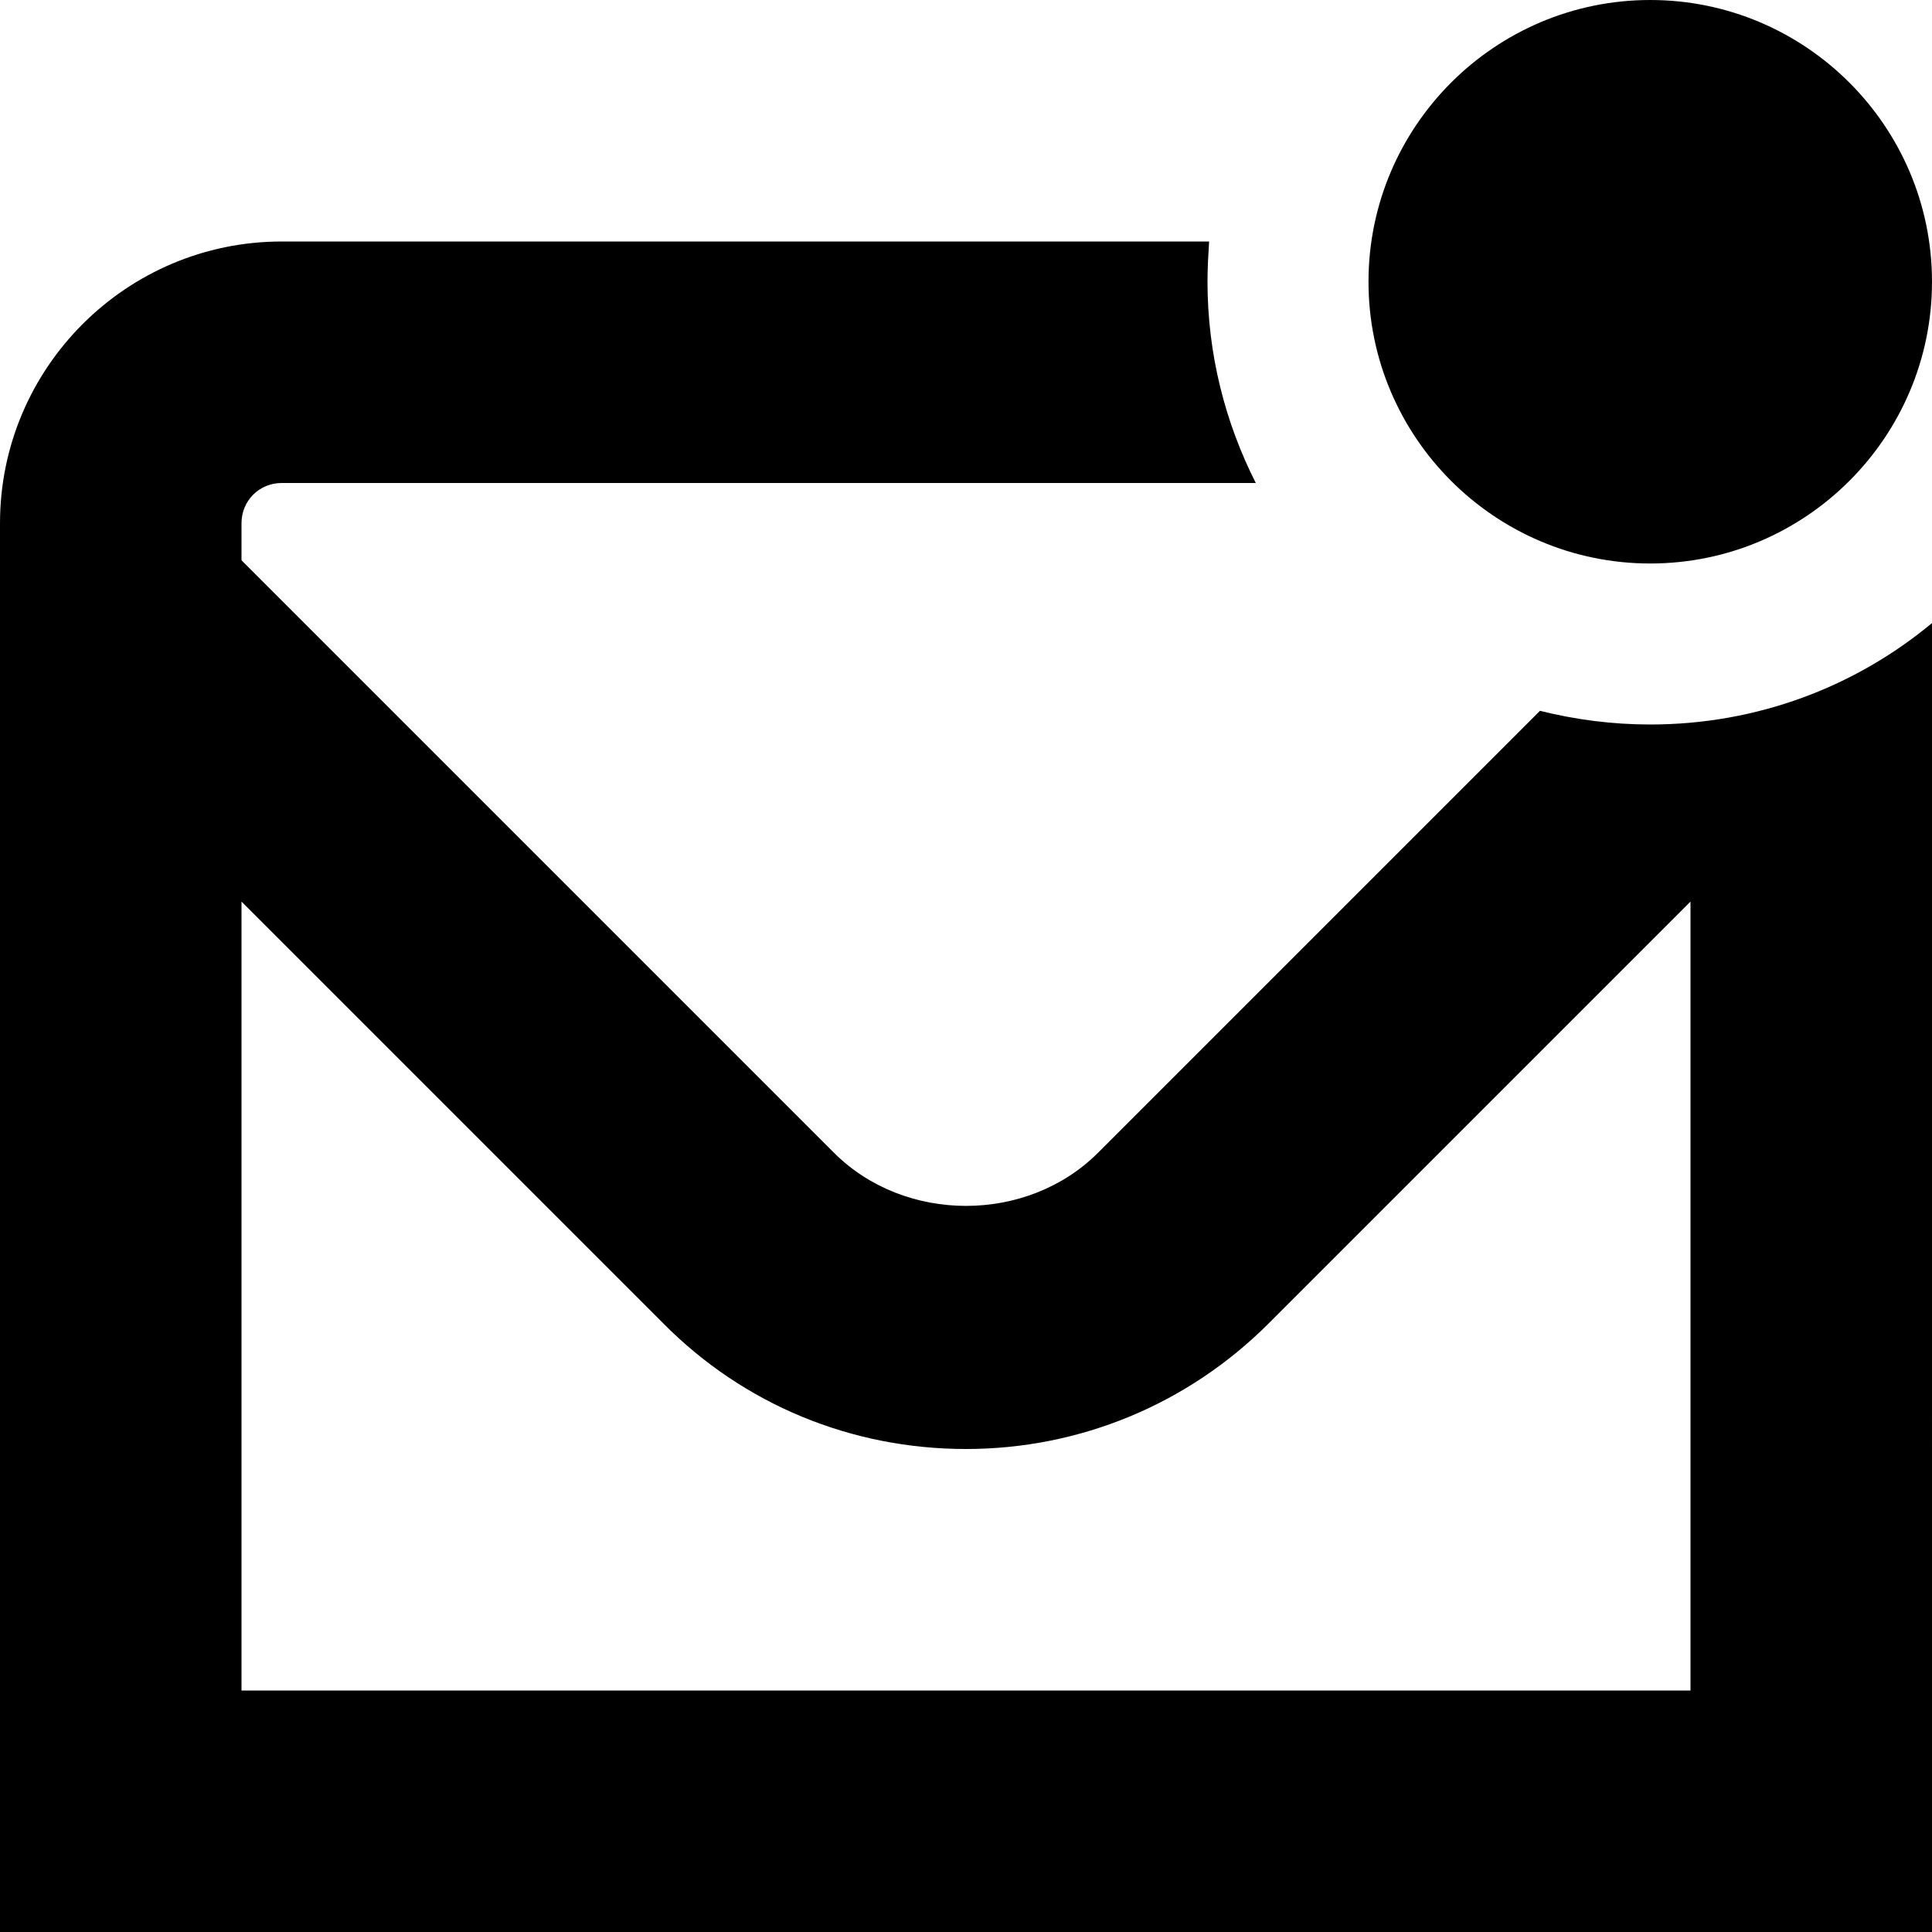
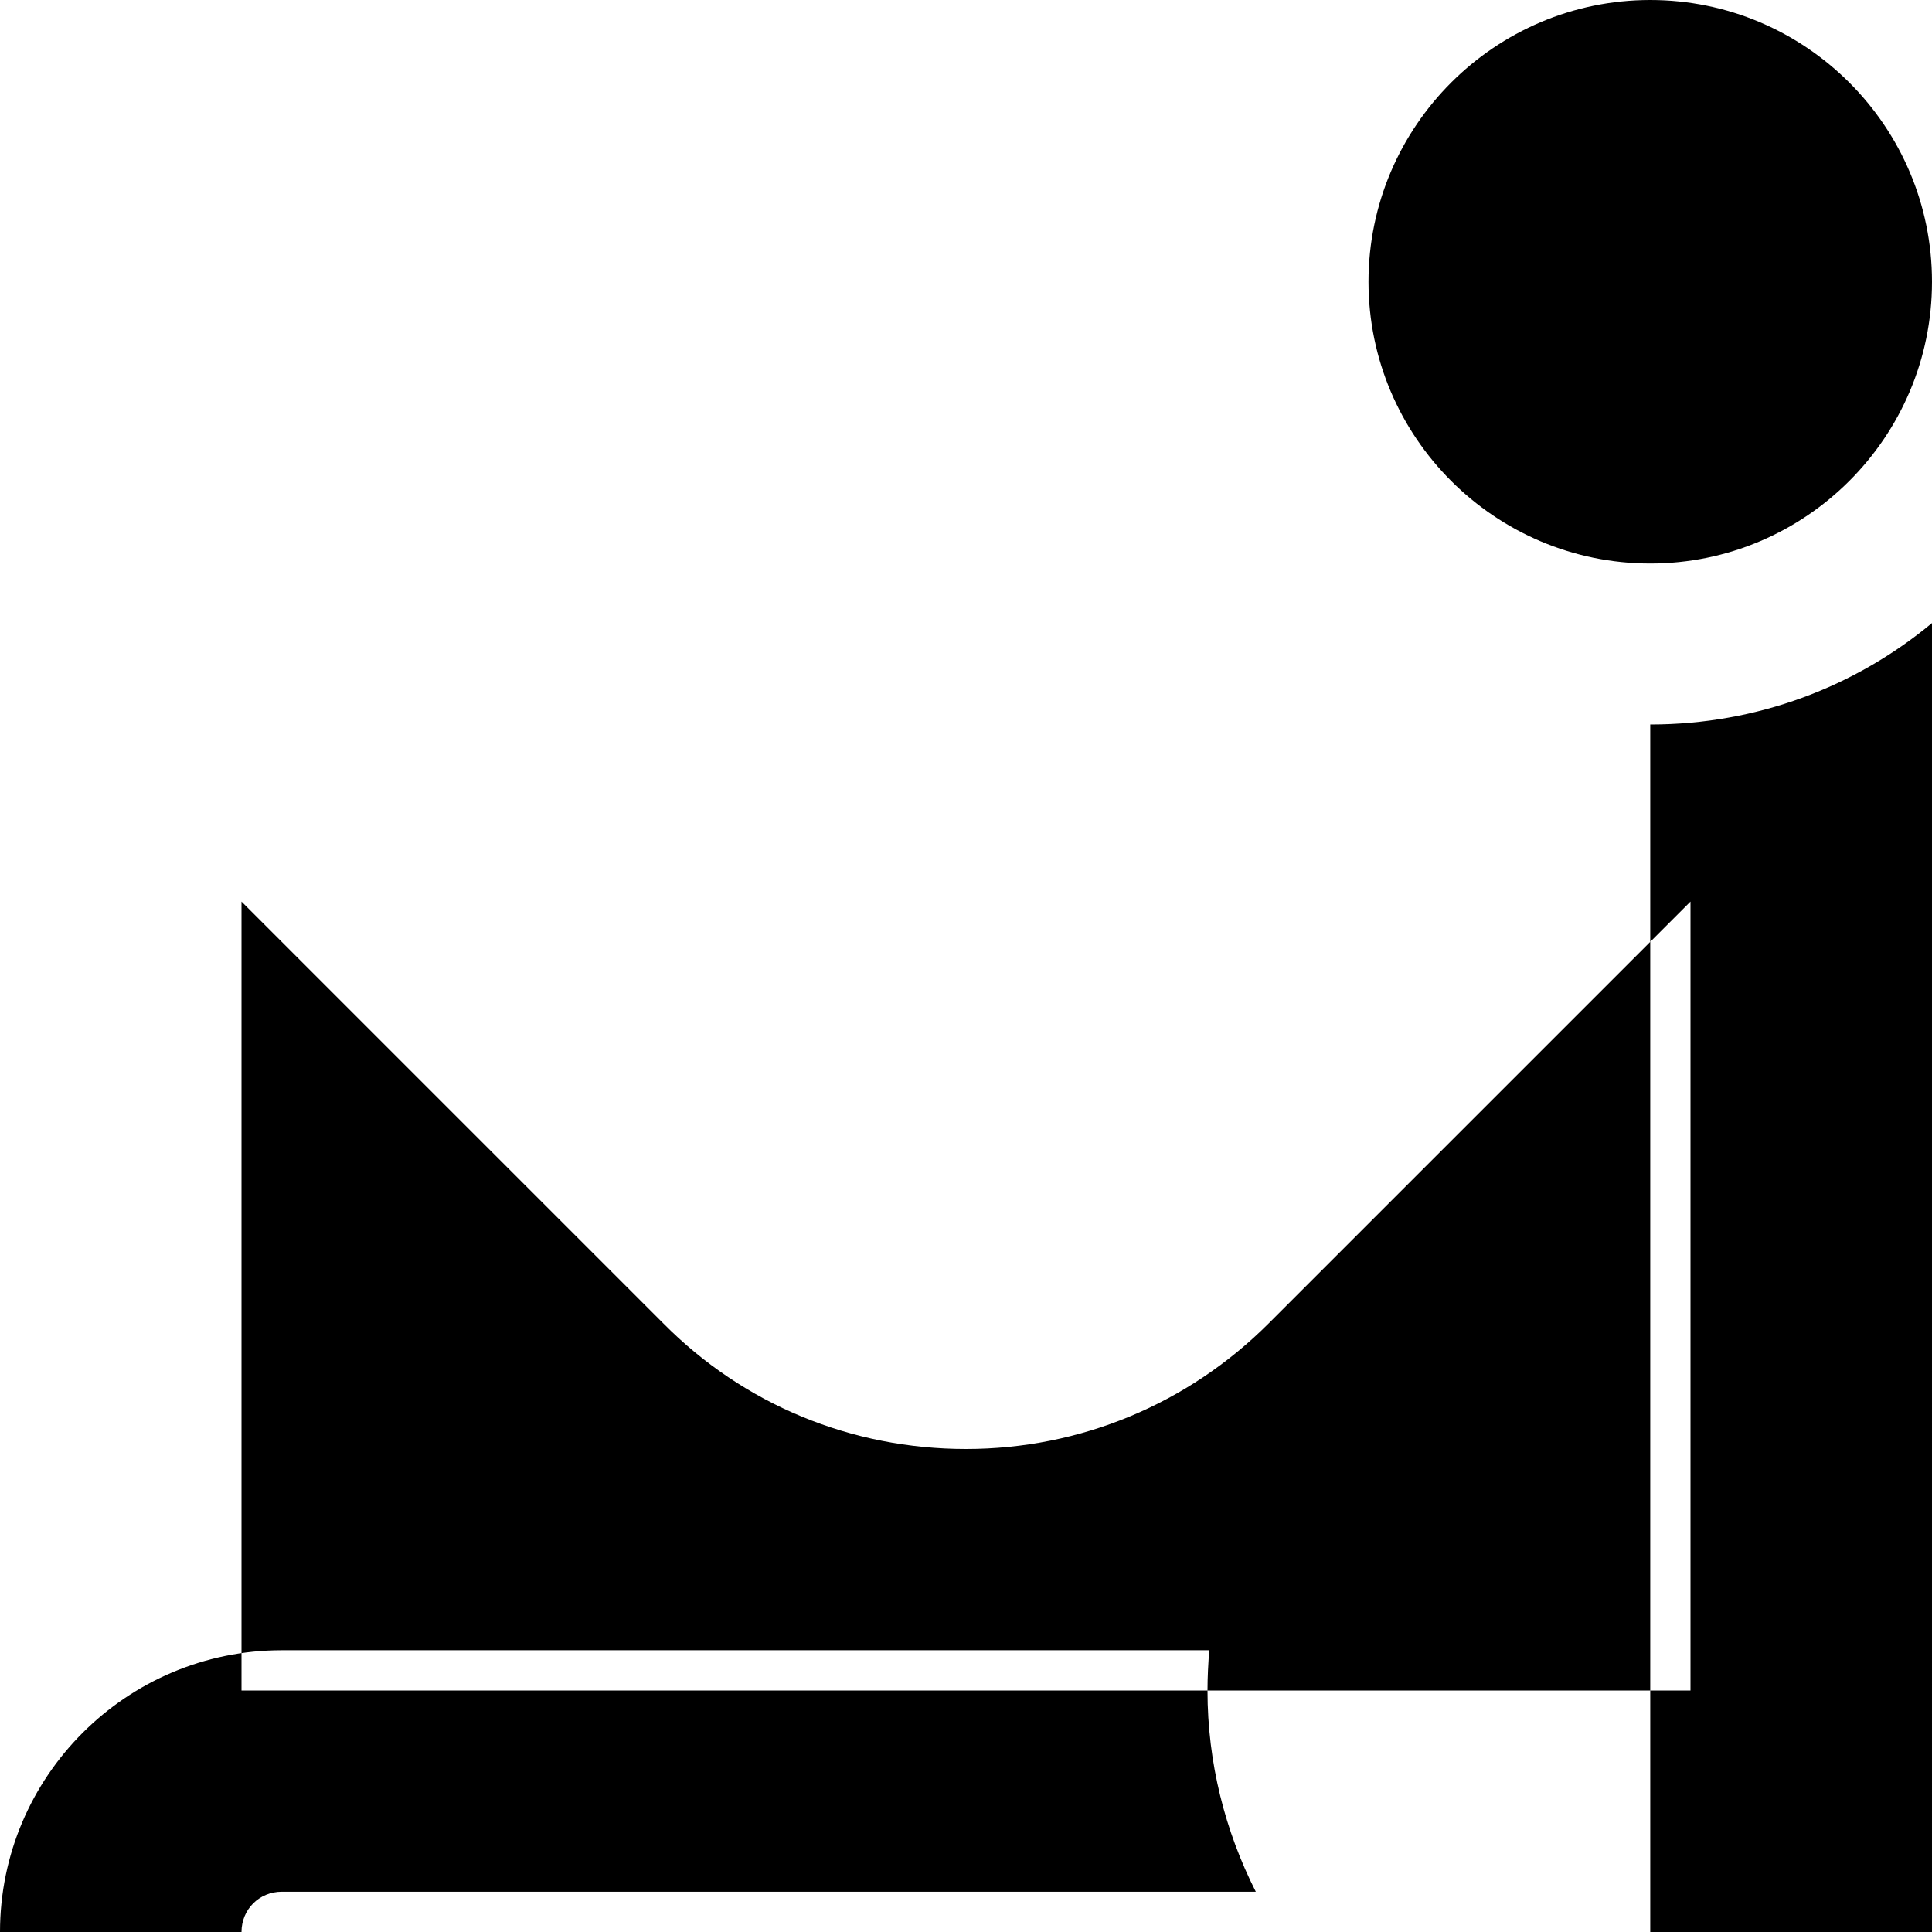
<svg xmlns="http://www.w3.org/2000/svg" id="Layer_1" data-name="Layer 1" viewBox="0 0 24 24" width="512" height="512">
-   <path d="M17,3.5c0-1.93,1.57-3.5,3.5-3.5s3.5,1.57,3.5,3.5-1.57,3.5-3.5,3.5-3.5-1.57-3.5-3.5Zm3.5,5.5c1.33,0,2.55-.47,3.5-1.26V24H0V6.5c0-1.93,1.57-3.5,3.5-3.5H15.02c-.01,.16-.02,.33-.02,.5,0,.9,.22,1.75,.6,2.5H3.5c-.28,0-.5,.22-.5,.5v.46l7.36,7.36c.44,.44,1.04,.66,1.64,.66,.6,0,1.2-.22,1.64-.66l5.49-5.49c.44,.11,.9,.17,1.37,.17Zm.5,2.2l-5.24,5.24c-1,1-2.34,1.56-3.76,1.56s-2.76-.55-3.76-1.56L3,11.2v9.8H21V11.2Z" />
+   <path d="M17,3.5c0-1.93,1.57-3.5,3.5-3.5s3.5,1.57,3.5,3.5-1.57,3.5-3.5,3.5-3.5-1.57-3.5-3.5Zm3.5,5.5c1.33,0,2.55-.47,3.5-1.26V24H0c0-1.93,1.57-3.5,3.5-3.5H15.02c-.01,.16-.02,.33-.02,.5,0,.9,.22,1.75,.6,2.5H3.5c-.28,0-.5,.22-.5,.5v.46l7.36,7.36c.44,.44,1.04,.66,1.64,.66,.6,0,1.2-.22,1.64-.66l5.49-5.49c.44,.11,.9,.17,1.37,.17Zm.5,2.2l-5.24,5.24c-1,1-2.34,1.56-3.76,1.56s-2.76-.55-3.76-1.56L3,11.2v9.8H21V11.2Z" />
</svg>